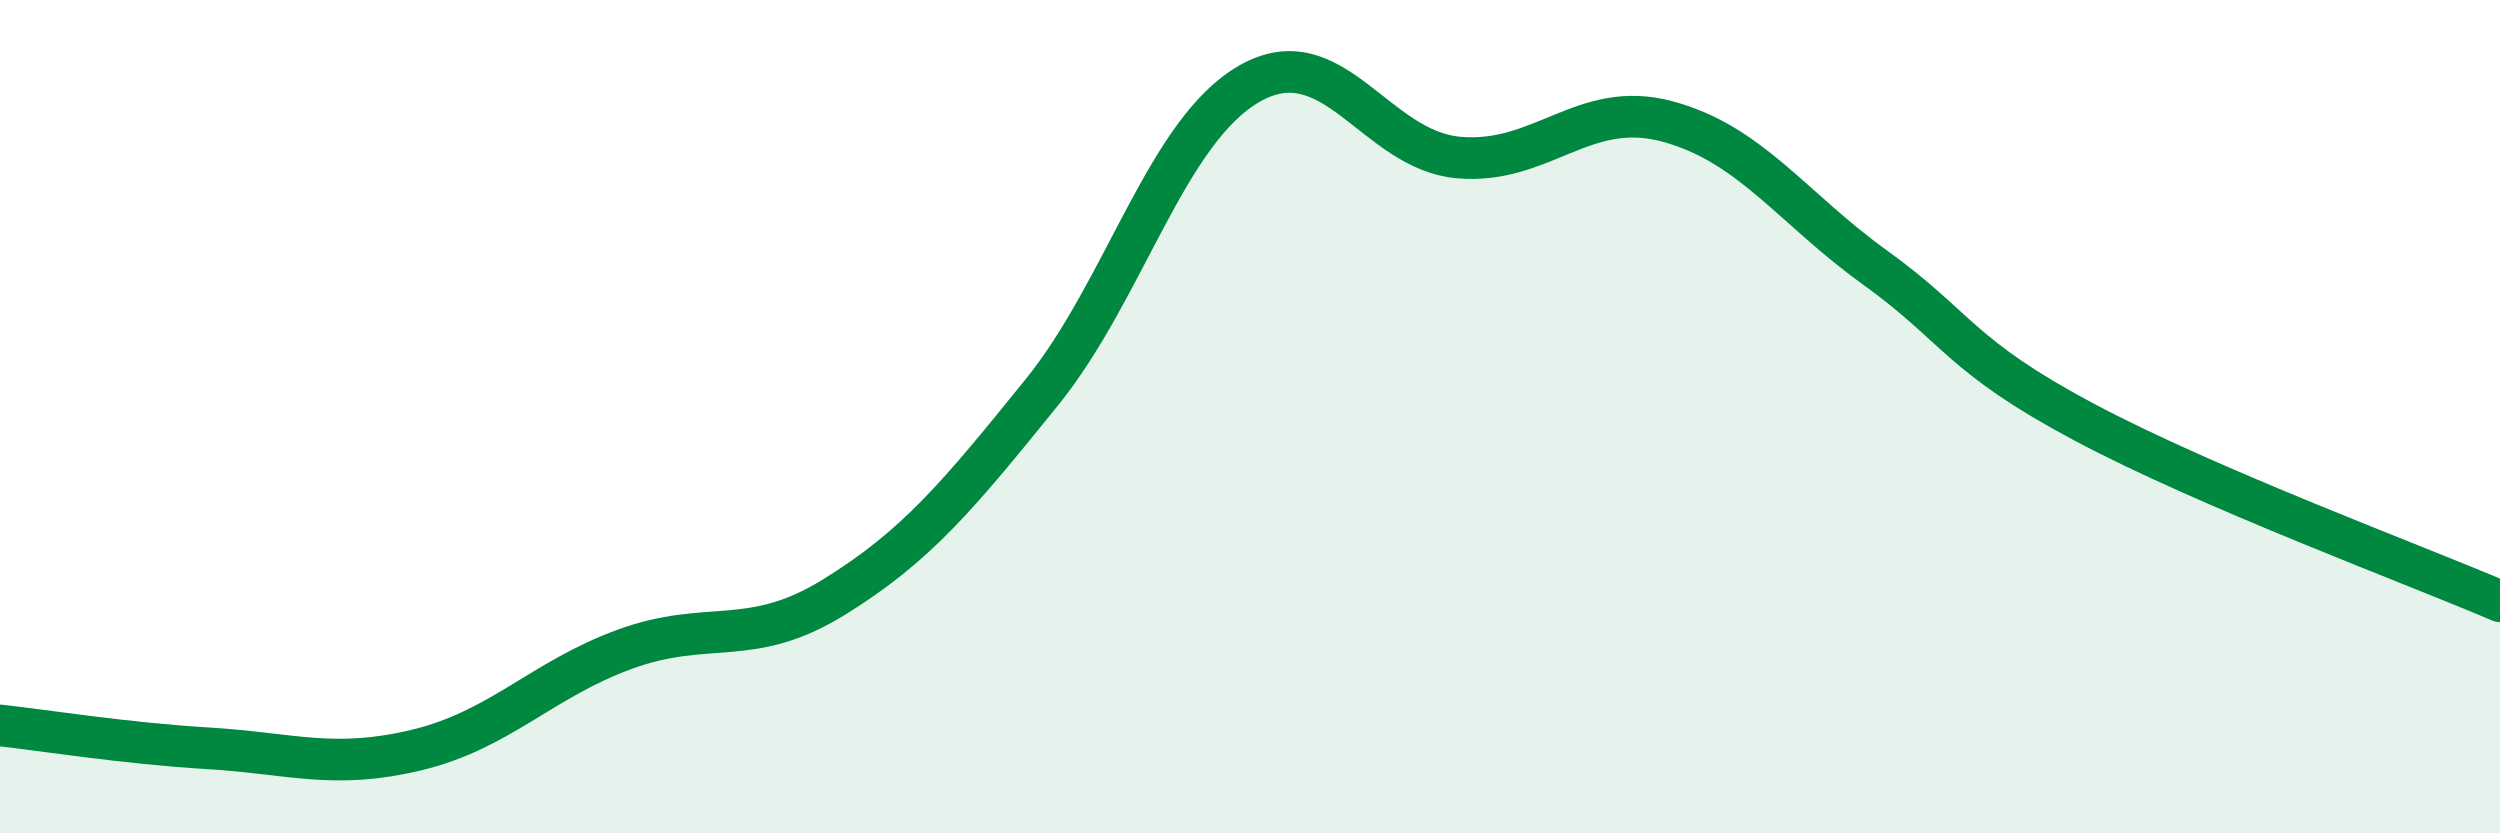
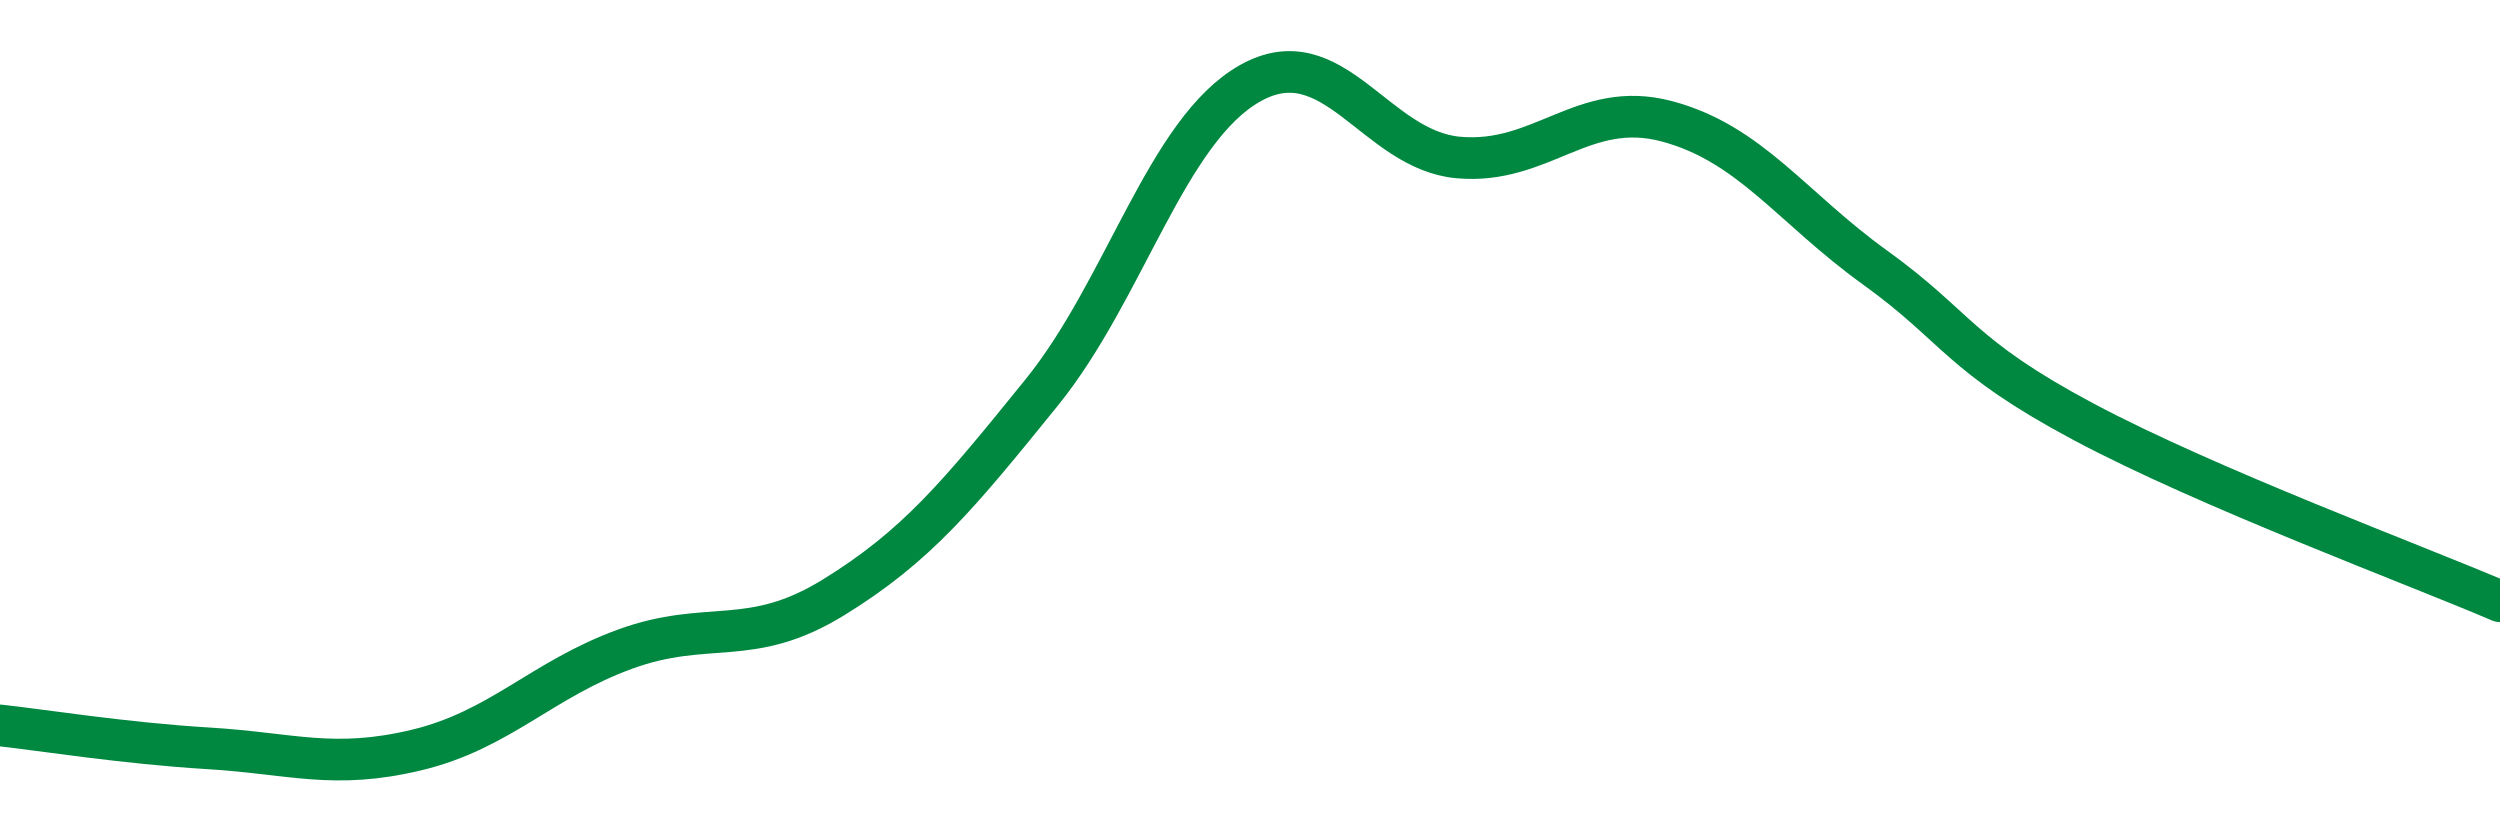
<svg xmlns="http://www.w3.org/2000/svg" width="60" height="20" viewBox="0 0 60 20">
-   <path d="M 0,17.41 C 1,17.52 3,17.84 5,17.96 C 7,18.08 8,18.48 10,18 C 12,17.52 13,16.31 15,15.58 C 17,14.85 18,15.57 20,14.34 C 22,13.11 23,11.89 25,9.42 C 27,6.95 28,3.13 30,2 C 32,0.87 33,3.6 35,3.78 C 37,3.96 38,2.38 40,2.91 C 42,3.44 43,4.98 45,6.42 C 47,7.86 47,8.52 50,10.12 C 53,11.72 58,13.57 60,14.43L60 20L0 20Z" fill="#008740" opacity="0.1" stroke-linecap="round" stroke-linejoin="round" />
  <path d="M 0,17.41 C 1,17.52 3,17.84 5,17.96 C 7,18.08 8,18.48 10,18 C 12,17.52 13,16.31 15,15.58 C 17,14.85 18,15.57 20,14.34 C 22,13.11 23,11.89 25,9.42 C 27,6.95 28,3.13 30,2 C 32,0.87 33,3.6 35,3.78 C 37,3.96 38,2.38 40,2.91 C 42,3.44 43,4.98 45,6.42 C 47,7.86 47,8.52 50,10.12 C 53,11.72 58,13.57 60,14.43" stroke="#008740" stroke-width="1" fill="none" stroke-linecap="round" stroke-linejoin="round" />
</svg>